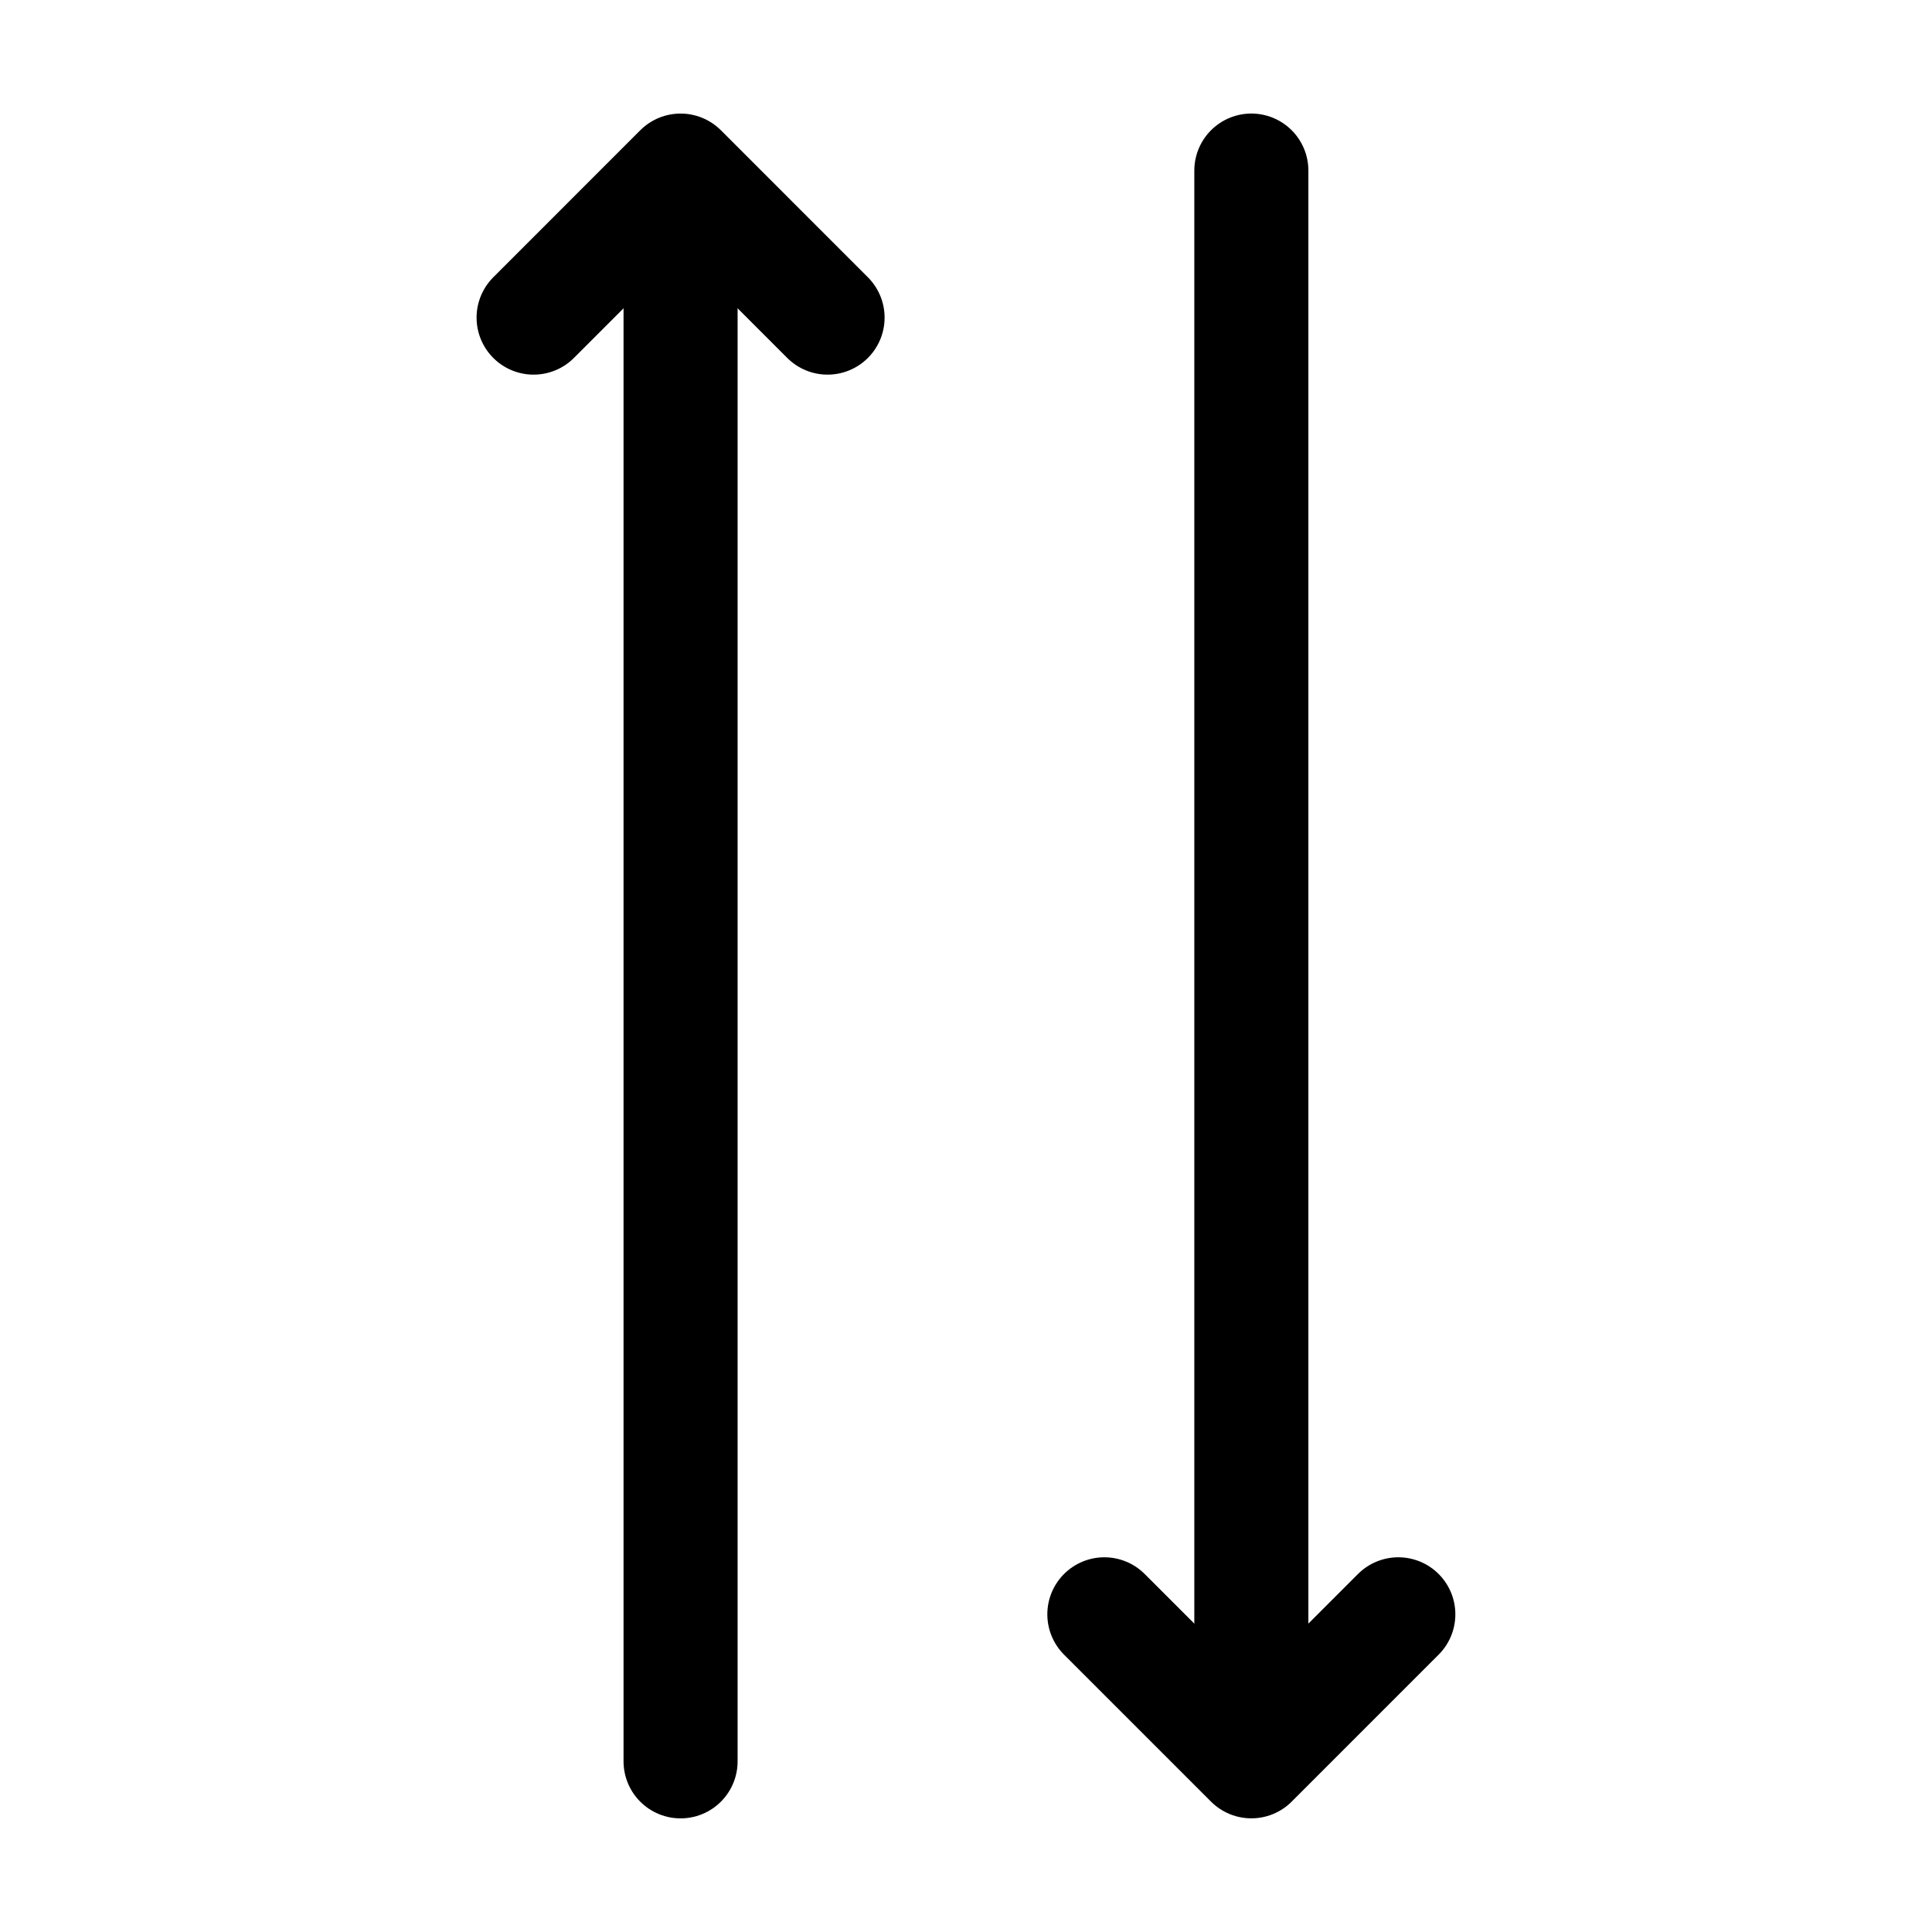
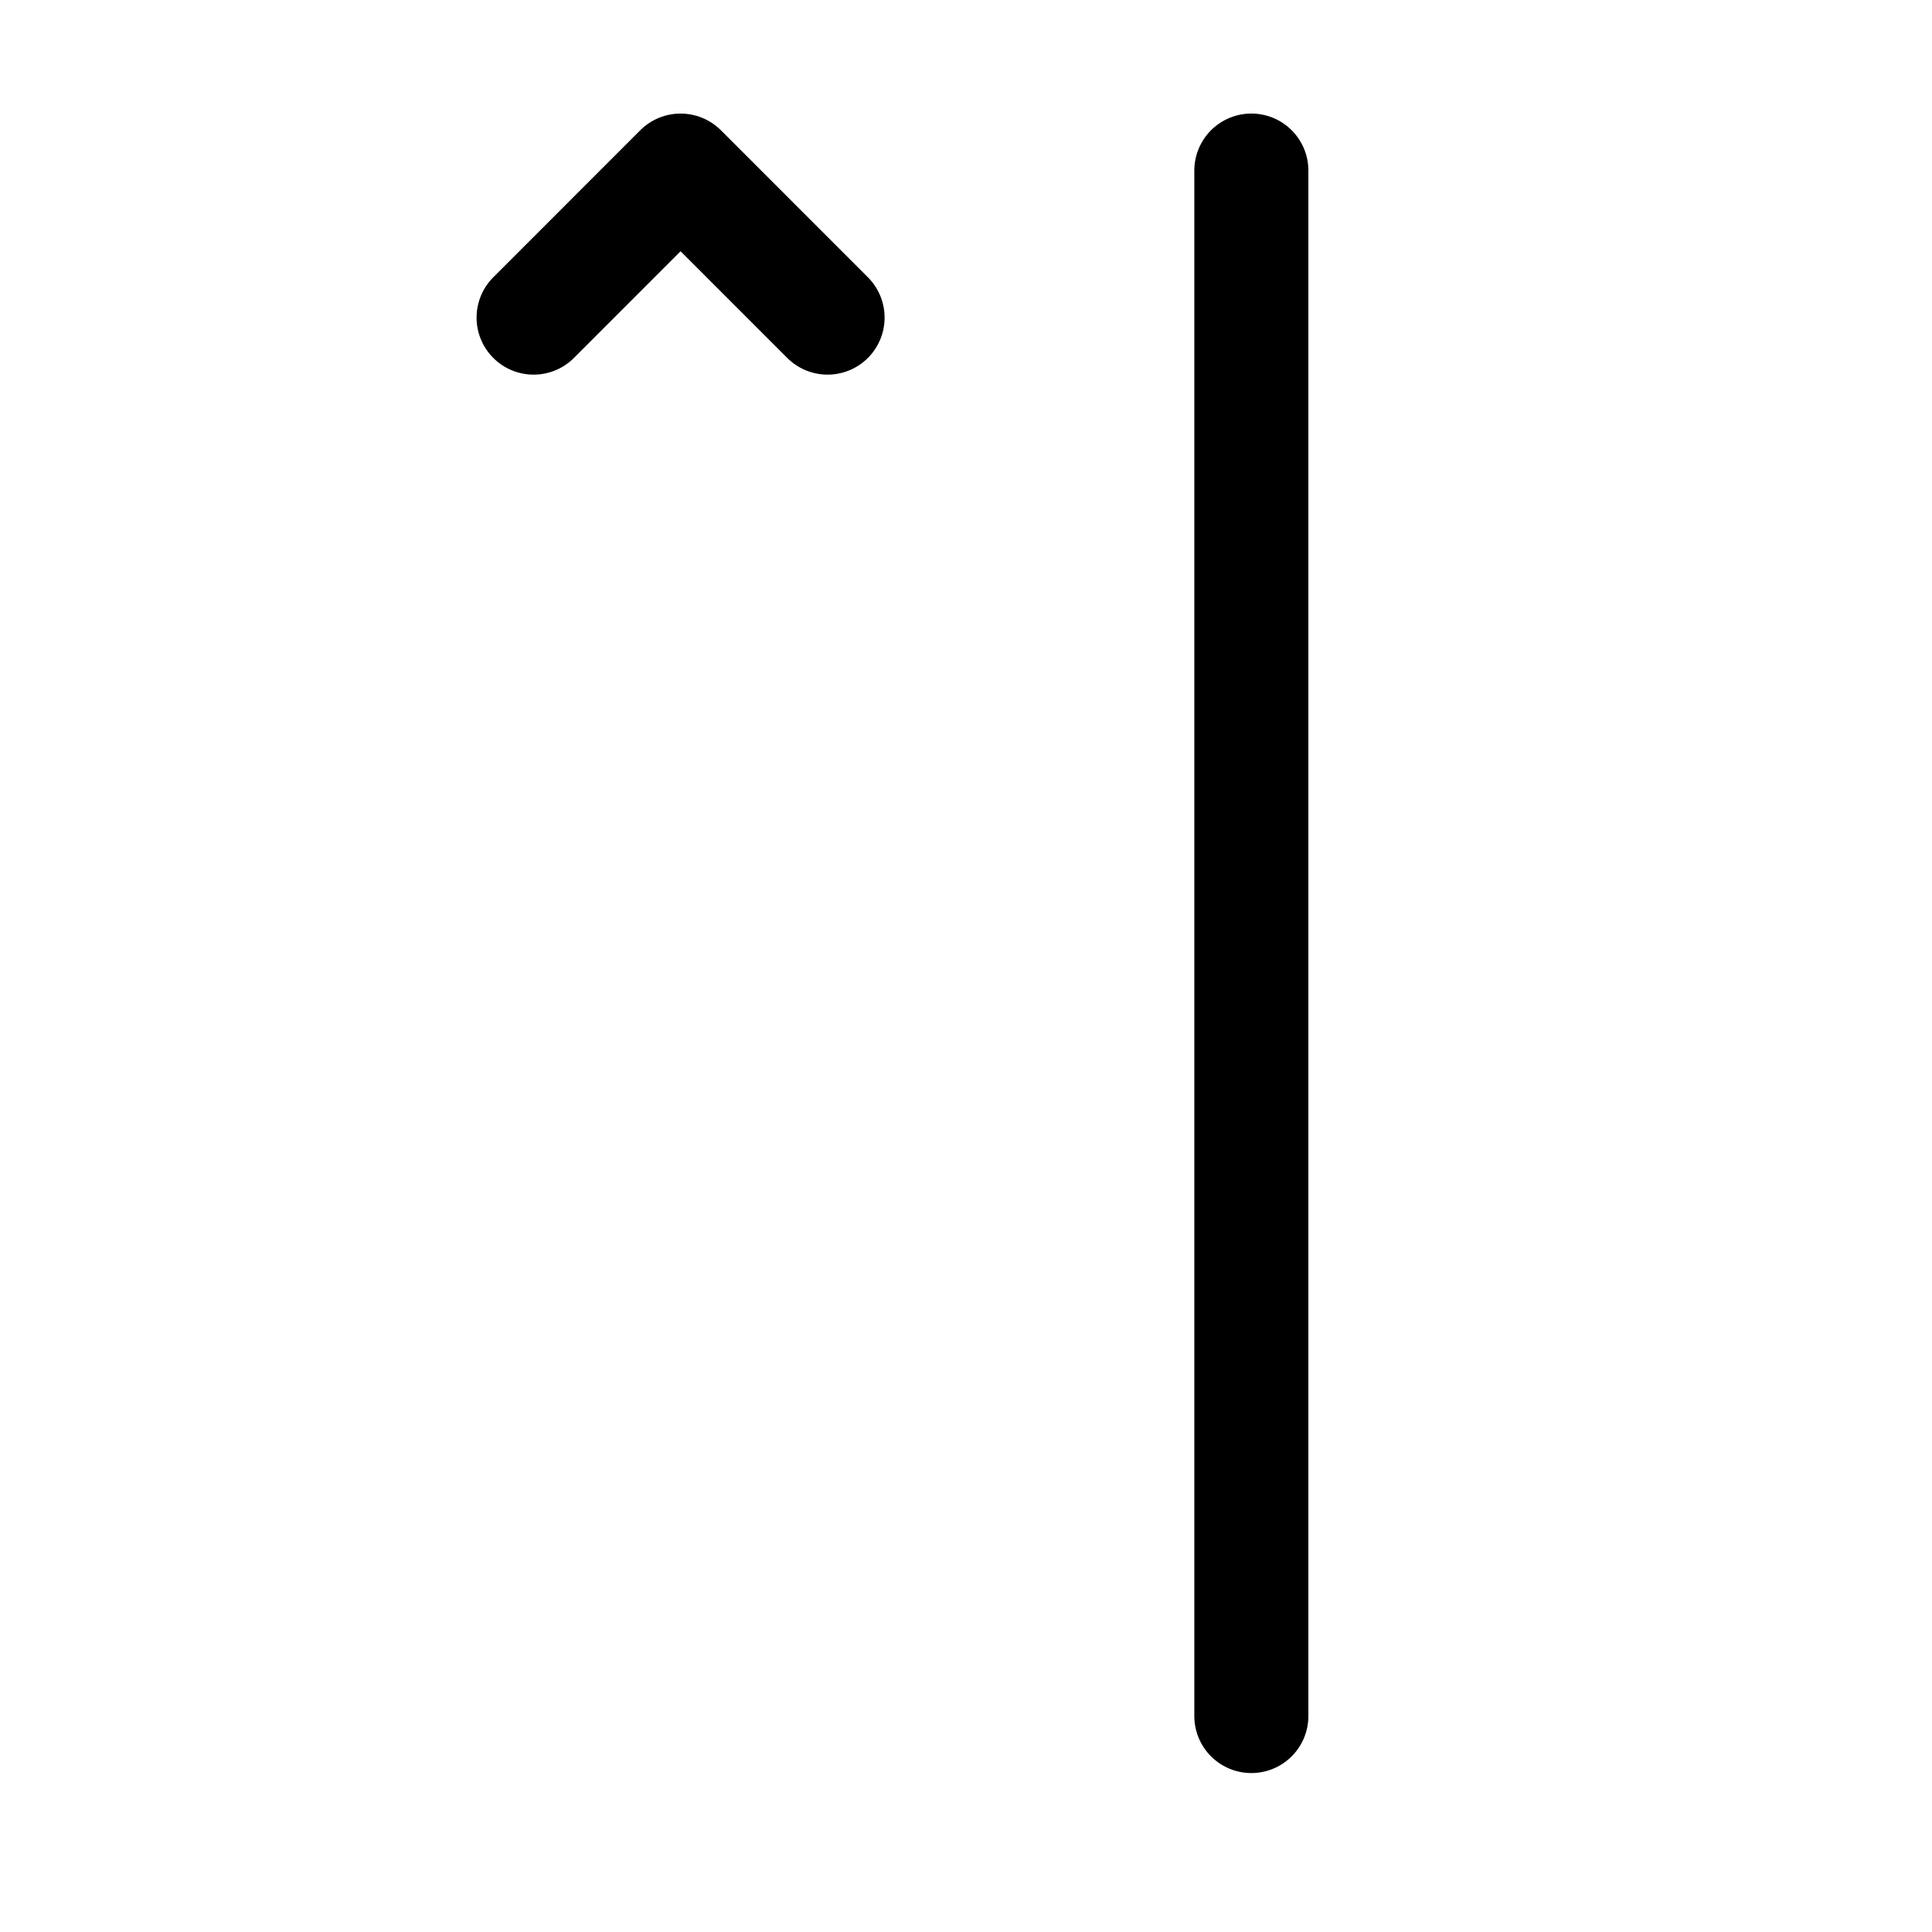
<svg xmlns="http://www.w3.org/2000/svg" width="800px" height="800px" version="1.1" viewBox="144 144 512 512">
  <g fill="none" stroke="#000000" stroke-linecap="round" stroke-linejoin="round" stroke-miterlimit="10" stroke-width="6">
-     <path transform="matrix(5.038 0 0 5.038 148.09 148.09)" d="m34.988 91.839v-81.295" />
    <path transform="matrix(5.038 0 0 5.038 148.09 148.09)" d="m27.257 15.895 7.731-7.733 7.732 7.733" />
    <path transform="matrix(5.038 0 0 5.038 148.09 148.09)" d="m65.012 8.161v81.294" />
-     <path transform="matrix(5.038 0 0 5.038 148.09 148.09)" d="m57.28 84.105 7.732 7.732 7.731-7.732" />
  </g>
</svg>